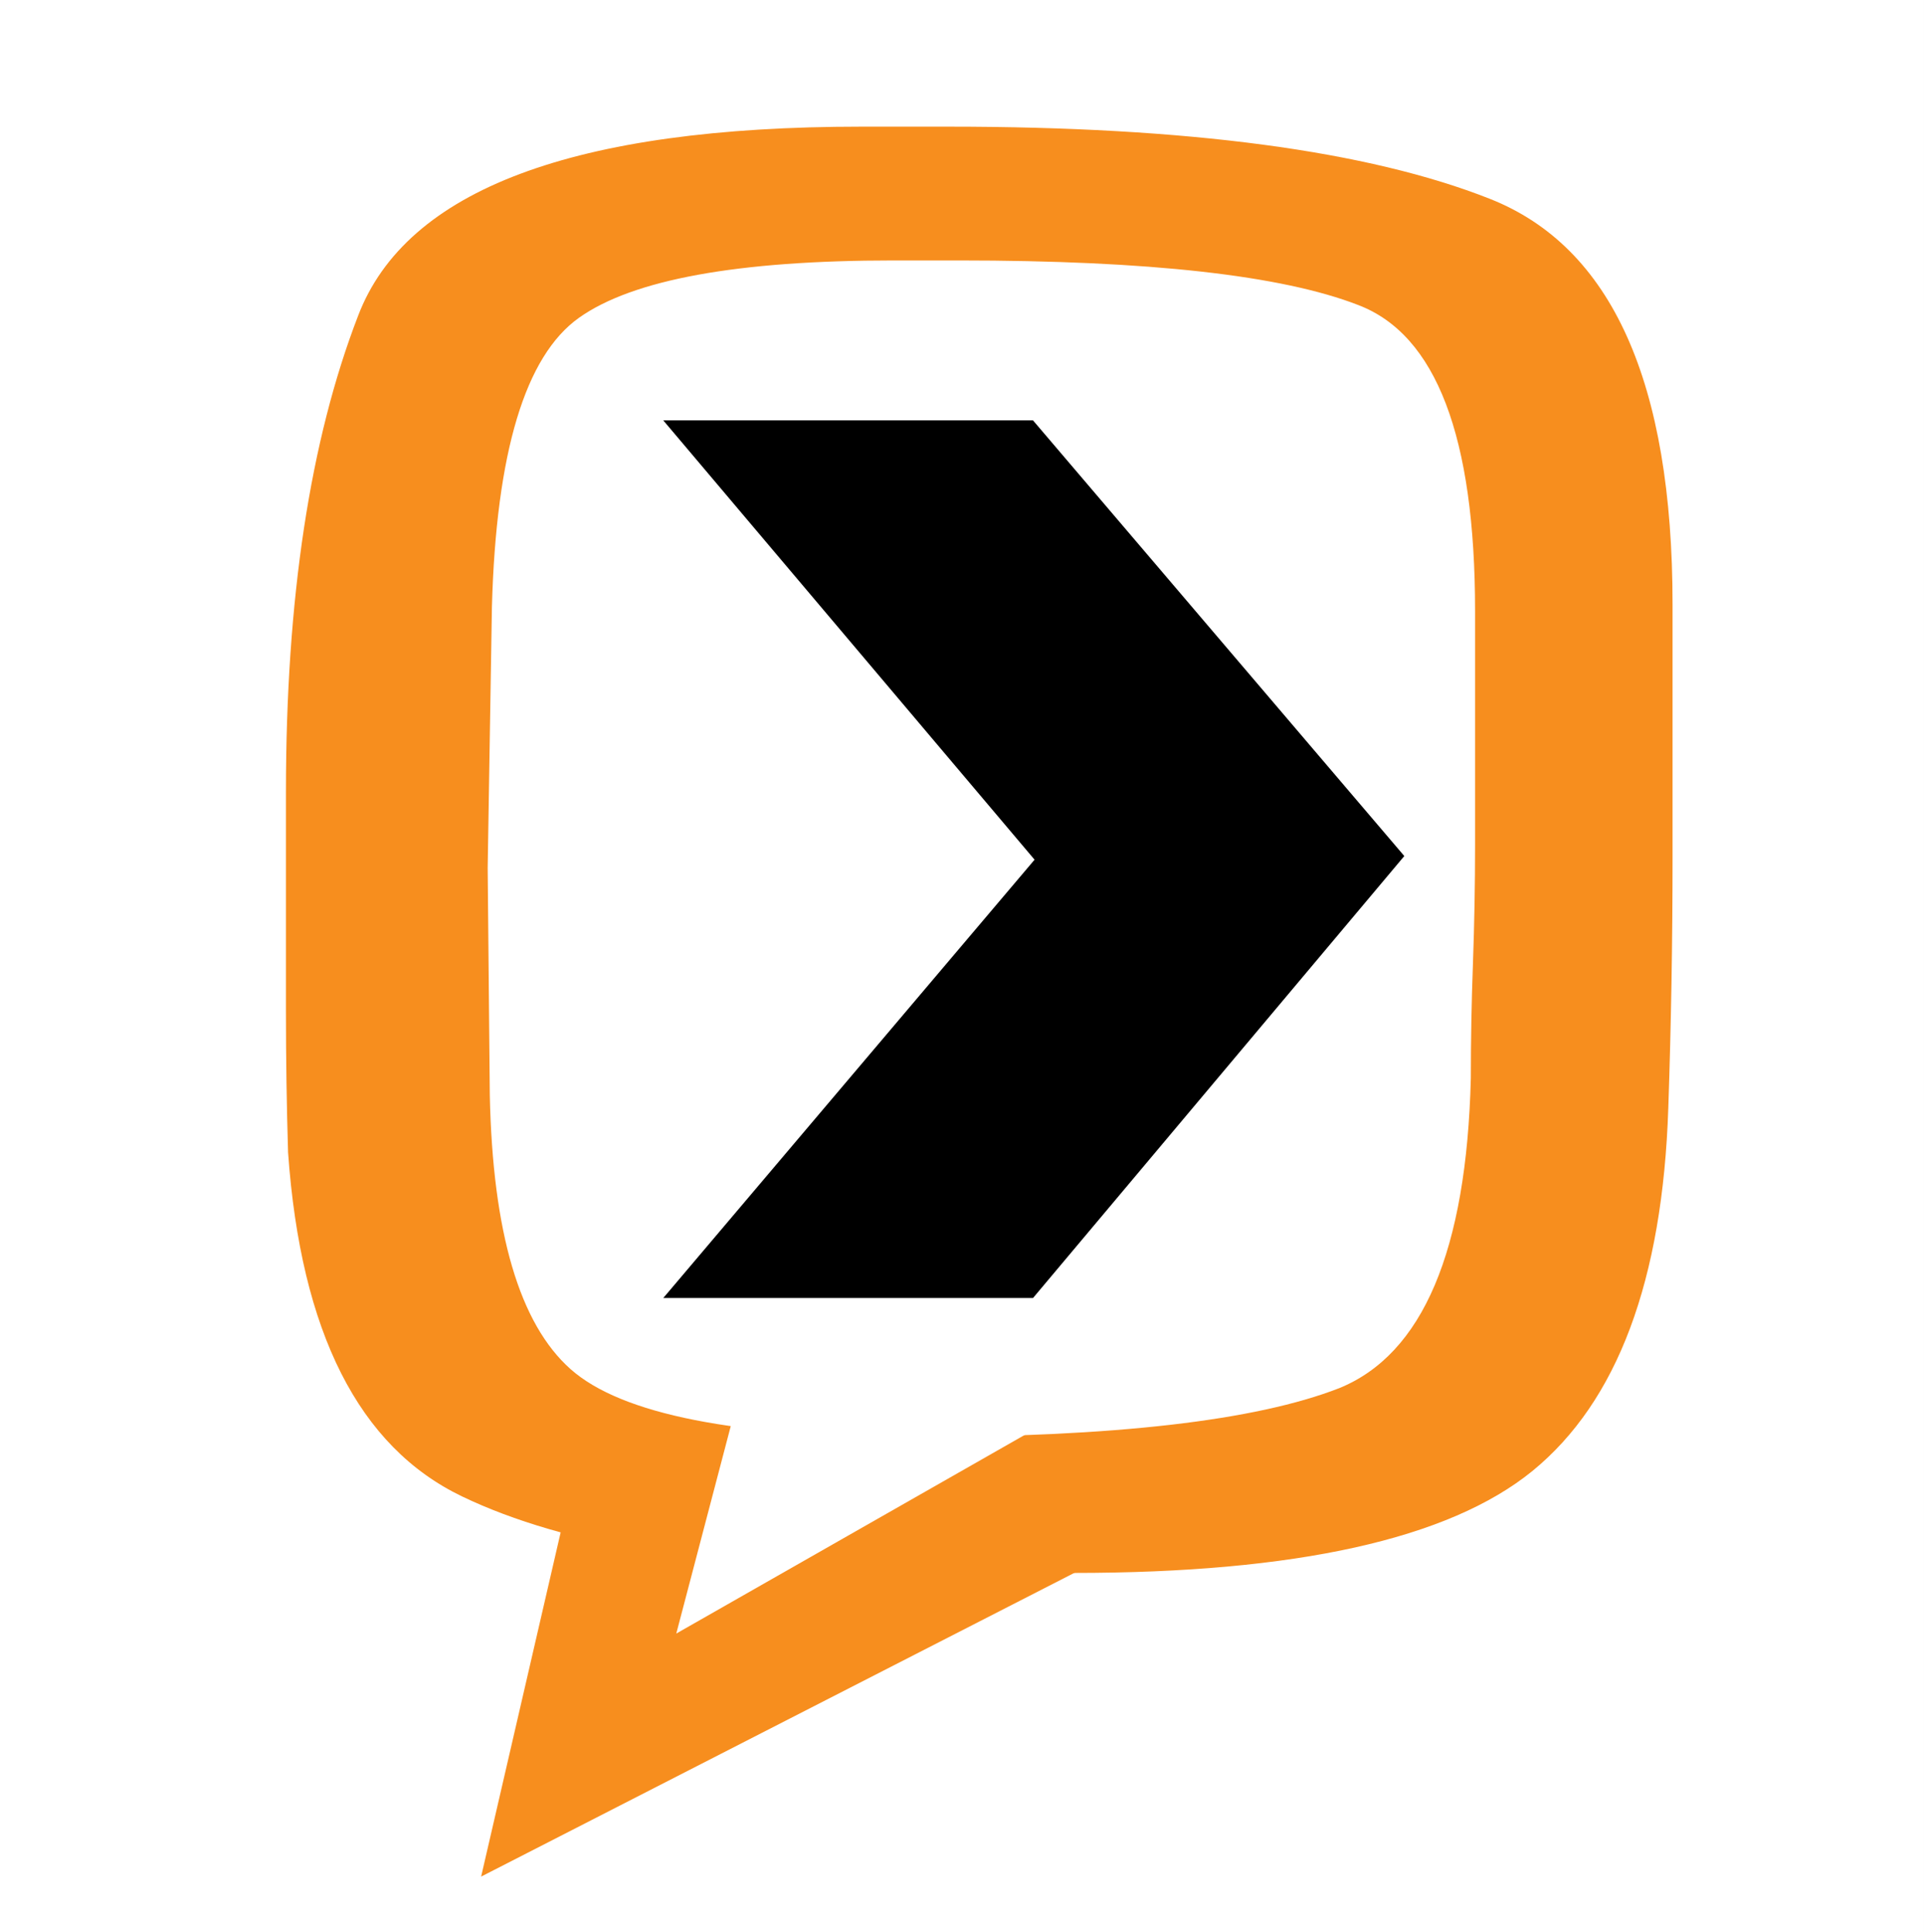
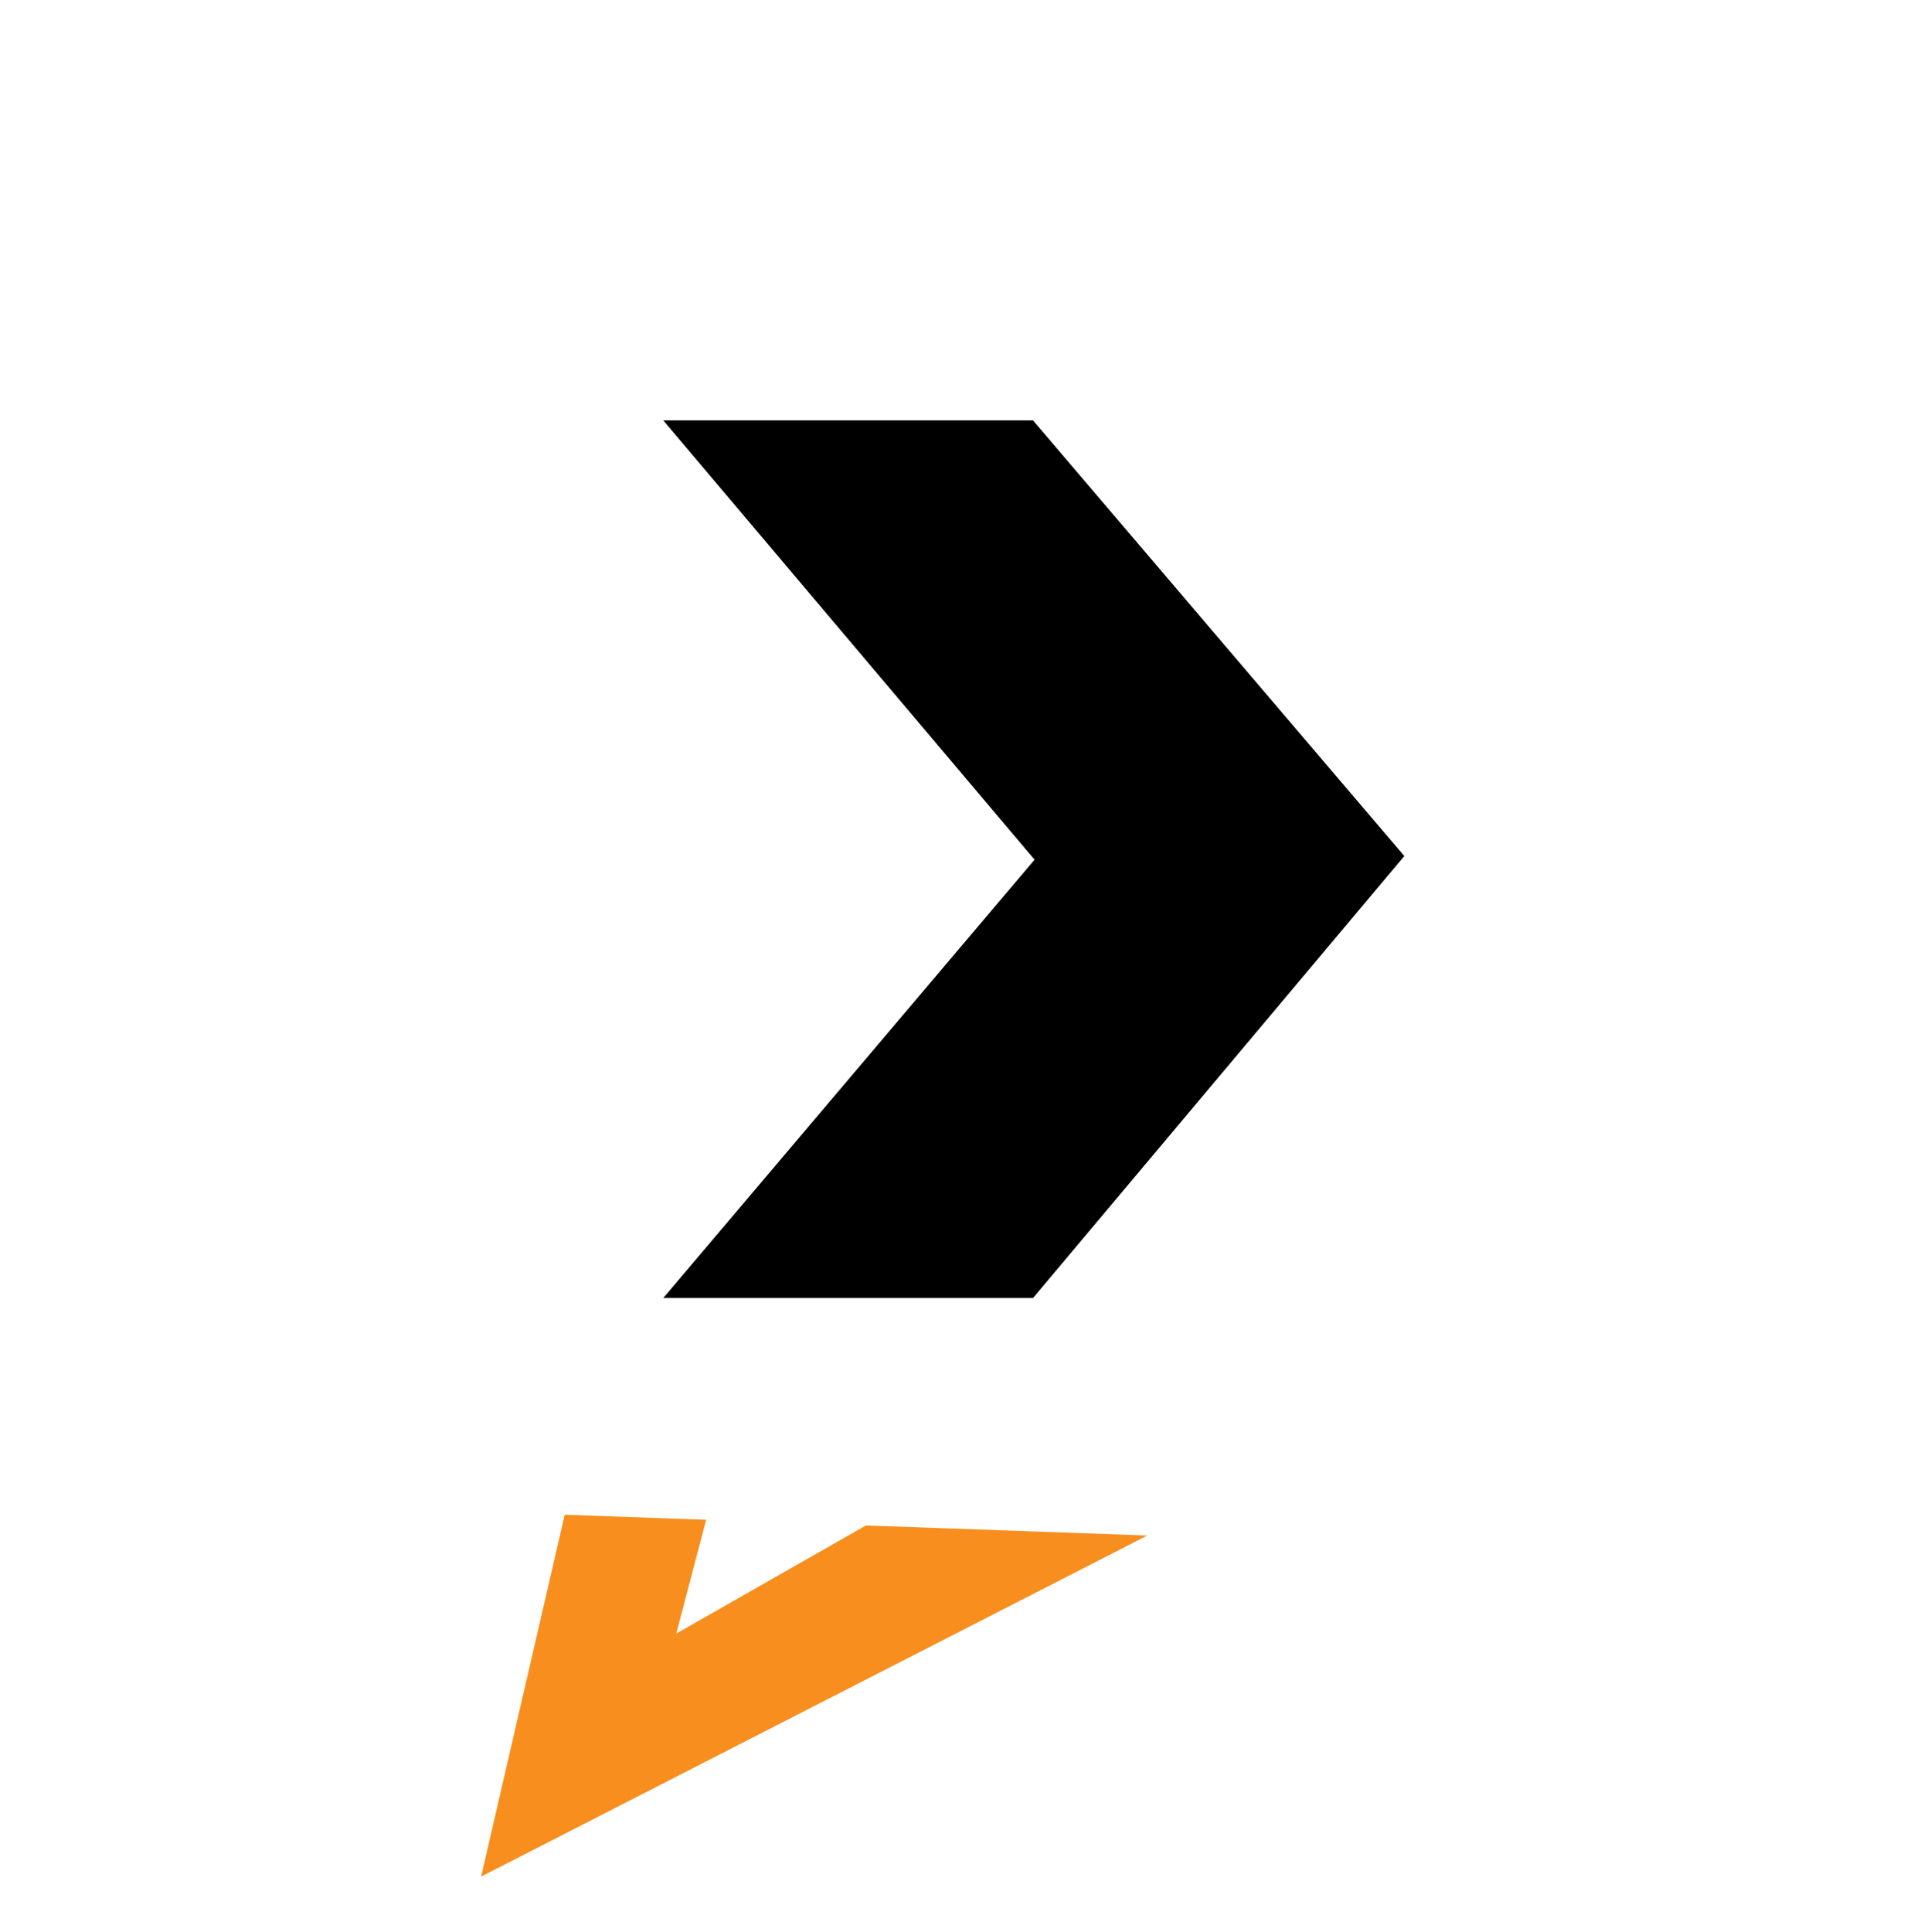
<svg xmlns="http://www.w3.org/2000/svg" xmlns:ns1="http://www.inkscape.org/namespaces/inkscape" xmlns:ns2="http://sodipodi.sourceforge.net/DTD/sodipodi-0.dtd" xmlns:xlink="http://www.w3.org/1999/xlink" width="144.066mm" height="144.661mm" viewBox="0 0 144.066 144.661" version="1.1" id="svg8" ns1:version="1.0.1 (3bc2e813f5, 2020-09-07)" ns2:docname="MonkeyProof_Solutions_Logo_Bullet_PathBased.svg">
  <rect x="0" y="0" width="144.066" height="144.661" fill="#808080" stroke="none" />
  <defs id="defs2">
    <clipPath clipPathUnits="userSpaceOnUse" id="clipPath878">
      <g ns1:label="Clip" id="use880">
        <path style="fill:#000000;fill-opacity:1;stroke:#000000;stroke-width:0.365;stroke-miterlimit:4;stroke-dasharray:none;stroke-opacity:1" d="M -312.984,220.629 H 7.58 v 22.719 H -312.984 Z" id="path132" ns1:connector-curvature="0" />
        <g aria-label="Solutions" style="font-style:normal;font-variant:normal;font-weight:normal;font-stretch:normal;font-size:10.583px;line-height:6.615px;font-family:'Waukegan LDO Extended';-inkscape-font-specification:'Waukegan LDO Extended';letter-spacing:0px;word-spacing:0px;fill:#000000;fill-opacity:1;stroke:none;stroke-width:0.265" id="g152">
          <path d="m -293.843,228.62 h -2.077 q -0.113,-1.671 -0.79,-2.213 -0.677,-0.564 -2.845,-0.564 h -1.016 q -0.361,0 -0.835,0.023 -0.452,0 -0.971,0.023 -0.587,0.045 -1.151,0.135 -0.564,0.09 -0.926,0.271 -0.452,0.226 -0.677,0.61 -0.203,0.384 -0.271,0.79 -0.023,0.181 -0.045,0.361 0,0.181 0,0.339 0,1.242 0.497,1.897 0.497,0.632 2.303,0.722 0.61,0.045 1.197,0.068 0.61,0 1.197,0 2.8,0.045 4.786,0.587 1.987,0.519 1.987,3.477 0,1.716 -0.632,2.958 -0.632,1.219 -3.206,1.422 -0.452,0.023 -0.903,0.023 -0.452,0.023 -0.881,0.045 -0.452,0.023 -0.903,0.023 -0.452,0 -0.903,0 -2.935,0 -4.854,-0.587 -1.919,-0.61 -1.919,-3.454 0,-0.09 0,-0.181 0,-0.09 0.023,-0.181 0,-0.09 0.023,-0.181 0.023,-0.09 0.023,-0.181 h 2.032 q 0,2.055 0.7,2.687 0.722,0.632 3.319,0.632 h 1.784 q 2.348,0 3.251,-0.452 0.903,-0.474 0.903,-2.393 0,-1.513 -0.564,-2.009 -0.542,-0.497 -2.371,-0.564 -0.429,-0.023 -0.858,-0.023 -0.406,-0.023 -0.835,-0.023 -2.958,-0.09 -5.148,-0.655 -2.167,-0.564 -2.167,-3.567 0,-2.732 1.738,-3.409 1.761,-0.677 4.696,-0.677 h 0.519 q 2.935,0 4.854,0.564 1.919,0.542 1.919,3.432 z" style="font-size:22.578px;letter-spacing:26.458px;fill:#ffffff;stroke-width:0.265" id="path134" ns1:connector-curvature="0" />
          <path d="m -265.571,233.993 q 0,-2.687 0.993,-3.929 1.016,-1.242 4.628,-1.242 3.793,0 4.922,1.061 1.129,1.039 1.129,4.019 0,2.596 -0.7,4.199 -0.7,1.603 -4.764,1.603 -3.522,0 -4.877,-0.881 -1.332,-0.881 -1.332,-3.838 z m 2.032,-0.023 v 0.881 q 0,0.226 0,0.497 0,0.248 0.045,0.497 0.045,0.655 0.203,1.242 0.181,0.587 0.542,0.903 0.316,0.226 0.768,0.316 0.452,0.09 0.971,0.113 0.113,0 0.203,0 0.09,0 0.203,0 h 0.903 q 1.738,0 2.642,-0.384 0.926,-0.384 1.039,-1.874 0.023,-0.316 0.023,-0.61 0.023,-0.294 0.023,-0.61 0.045,-0.294 0.045,-0.587 0,-0.316 0,-0.61 0,-1.942 -0.452,-2.777 -0.452,-0.835 -2.89,-0.835 h -0.429 q -2.551,0 -3.206,0.632 -0.632,0.632 -0.632,2.867 z" style="font-size:22.578px;letter-spacing:26.458px;fill:#ffffff;stroke-width:0.265" id="path136" ns1:connector-curvature="0" />
          <path d="m -223.782,224.488 v 15.059 h -2.009 v -15.059 z" style="font-size:22.578px;letter-spacing:26.458px;fill:#ffffff;stroke-width:0.265" id="path138" ns1:connector-curvature="0" />
          <path d="m -184.637,229.004 v 10.544 h -1.829 v -1.4 q -0.835,1.016 -1.942,1.287 -1.084,0.248 -2.574,0.248 -2.371,0 -3.477,-0.881 -1.084,-0.881 -1.084,-2.777 v -7.022 h 1.987 v 7.022 q 0,1.377 0.587,1.874 0.61,0.497 2.416,0.497 2.348,0 3.138,-0.7 0.79,-0.7 0.79,-2.484 v -6.209 z" style="font-size:22.578px;letter-spacing:26.458px;fill:#ffffff;stroke-width:0.265" id="path140" ns1:connector-curvature="0" />
          <path d="m -148.052,229.026 v 1.242 h -5.08 v 6.48 q 0,0.903 0.339,1.287 0.339,0.361 1.513,0.361 1.332,0 1.603,-0.519 0.271,-0.519 0.271,-1.355 v -0.7 h 1.851 q 0,1.648 -0.632,2.754 -0.61,1.106 -3.116,1.106 -2.213,0 -3.025,-0.632 -0.813,-0.632 -0.813,-2.303 v -6.48 h -1.716 v -1.242 h 1.716 v -2.551 h 2.009 v 2.551 z" style="font-size:22.578px;letter-spacing:26.458px;fill:#ffffff;stroke-width:0.265" id="path142" ns1:connector-curvature="0" />
          <path d="m -118.062,229.004 v 10.544 h -2.009 v -10.544 z m 0,-4.516 v 1.738 h -2.009 v -1.738 z" style="font-size:22.578px;letter-spacing:26.458px;fill:#ffffff;stroke-width:0.265" id="path144" ns1:connector-curvature="0" />
          <path d="m -90.02,233.993 q 0,-2.687 0.993,-3.929 1.016,-1.242 4.628,-1.242 3.793,0 4.922,1.061 1.129,1.039 1.129,4.019 0,2.596 -0.7,4.199 -0.7,1.603 -4.764,1.603 -3.522,0 -4.877,-0.881 -1.332,-0.881 -1.332,-3.838 z m 2.032,-0.023 v 0.881 q 0,0.226 0,0.497 0,0.248 0.045,0.497 0.045,0.655 0.203,1.242 0.181,0.587 0.542,0.903 0.316,0.226 0.768,0.316 0.452,0.09 0.971,0.113 0.113,0 0.203,0 0.09,0 0.203,0 h 0.903 q 1.738,0 2.642,-0.384 0.926,-0.384 1.039,-1.874 0.023,-0.316 0.023,-0.61 0.023,-0.294 0.023,-0.61 0.045,-0.294 0.045,-0.587 0,-0.316 0,-0.61 0,-1.942 -0.452,-2.777 -0.452,-0.835 -2.89,-0.835 h -0.429 q -2.551,0 -3.206,0.632 -0.632,0.632 -0.632,2.867 z" style="font-size:22.578px;letter-spacing:26.458px;fill:#ffffff;stroke-width:0.265" id="path146" ns1:connector-curvature="0" />
-           <path d="m -50.241,229.004 h 1.829 v 1.355 q 0.768,-0.971 1.942,-1.264 1.197,-0.316 2.551,-0.316 2.664,0 3.725,0.835 1.084,0.813 1.084,2.958 v 6.977 h -1.987 v -6.841 q 0,-1.58 -0.632,-2.1 -0.61,-0.519 -2.619,-0.519 -1.897,0 -2.913,0.7 -1.016,0.7 -1.016,2.303 v 6.457 h -1.964 z" style="font-size:22.578px;letter-spacing:26.458px;fill:#ffffff;stroke-width:0.265" id="path148" ns1:connector-curvature="0" />
-           <path d="M -0.136,231.736 H -2.123 q 0,-0.858 -0.339,-1.219 -0.339,-0.361 -1.468,-0.406 -0.542,-0.023 -1.084,-0.023 -0.542,0 -1.106,0 -0.203,0 -0.429,0 -0.203,0 -0.429,0.023 -0.429,0.023 -0.835,0.09 -0.384,0.068 -0.677,0.248 -0.271,0.158 -0.361,0.384 -0.068,0.226 -0.09,0.474 0,0.09 0,0.181 0,0.09 0,0.181 0,0.971 0.361,1.332 0.384,0.339 1.603,0.384 0.361,0.023 0.745,0.023 0.384,0 0.745,0 2.19,0.023 3.951,0.429 1.784,0.406 1.784,2.596 0,2.303 -1.558,2.777 -1.535,0.474 -3.996,0.474 -0.113,0 -0.226,0 -0.113,0 -0.226,0 -2.009,-0.023 -3.658,-0.474 -1.648,-0.452 -1.648,-2.416 0,-0.068 0,-0.135 0,-0.09 0.023,-0.158 0,-0.068 0,-0.135 0.023,-0.09 0.023,-0.158 h 1.987 q 0,1.445 0.677,1.874 0.7,0.406 2.416,0.406 h 0.497 q 0.271,0 0.61,0 0.339,-0.023 0.7,-0.045 0.497,-0.023 0.971,-0.113 0.474,-0.09 0.79,-0.271 0.271,-0.158 0.406,-0.429 0.135,-0.271 0.158,-0.564 0.023,-0.135 0.023,-0.271 0,-0.135 0,-0.271 0,-1.242 -0.813,-1.445 -0.79,-0.203 -1.987,-0.203 -0.023,0 -0.045,0 -0.023,0 -0.068,0 -0.158,-0.023 -0.339,-0.023 -0.181,0 -0.384,0 -0.135,0 -0.294,0 -0.135,-0.023 -0.271,-0.023 -2.032,-0.068 -3.5,-0.452 -1.445,-0.406 -1.445,-2.393 0,-0.203 0,-0.406 0.023,-0.226 0.068,-0.452 0.045,-0.452 0.248,-0.858 0.203,-0.429 0.655,-0.7 0.474,-0.294 1.106,-0.452 0.655,-0.158 1.377,-0.226 0.474,-0.045 0.926,-0.045 0.474,-0.023 0.881,-0.023 0.361,0 0.745,0 0.384,0 0.768,0.023 1.535,0.068 2.777,0.542 1.264,0.474 1.264,1.964 0,0.045 0,0.113 0,0.045 0,0.09 -0.023,0.045 -0.023,0.09 0,0.045 0,0.09 z" style="font-size:22.578px;letter-spacing:26.458px;fill:#ffffff;stroke-width:0.265" id="path150" ns1:connector-curvature="0" />
+           <path d="m -50.241,229.004 h 1.829 v 1.355 q 0.768,-0.971 1.942,-1.264 1.197,-0.316 2.551,-0.316 2.664,0 3.725,0.835 1.084,0.813 1.084,2.958 v 6.977 h -1.987 v -6.841 q 0,-1.58 -0.632,-2.1 -0.61,-0.519 -2.619,-0.519 -1.897,0 -2.913,0.7 -1.016,0.7 -1.016,2.303 v 6.457 z" style="font-size:22.578px;letter-spacing:26.458px;fill:#ffffff;stroke-width:0.265" id="path148" ns1:connector-curvature="0" />
        </g>
      </g>
    </clipPath>
    <clipPath clipPathUnits="userSpaceOnUse" id="clipPath954">
      <use x="0" y="0" xlink:href="#g950" id="use956" width="100%" height="100%" />
    </clipPath>
  </defs>
  <ns2:namedview id="base" pagecolor="#ffffff" bordercolor="#666666" borderopacity="1.0" ns1:pageopacity="0.0" ns1:pageshadow="2" ns1:zoom="0.5" ns1:cx="108.22728" ns1:cy="578.22972" ns1:document-units="mm" ns1:current-layer="layer1" showgrid="false" ns1:window-width="2560" ns1:window-height="1377" ns1:window-x="2552" ns1:window-y="-8" ns1:window-maximized="1" ns1:pagecheckerboard="true" showborder="true" ns1:document-rotation="0" />
  <g ns1:label="Layer 1" ns1:groupmode="layer" id="layer1" transform="translate(191.983,-64.376)">
    <path style="fill:#ffffff;fill-opacity:1;stroke:none;stroke-width:0;stroke-miterlimit:4;stroke-dasharray:none;stroke-dashoffset:0;stroke-opacity:1" d="M -191.983,64.376 H -47.918 V 209.037 H -191.983 Z" id="rect1018" ns1:connector-curvature="0" />
    <g transform="matrix(0.265,0,0,0.265,244.475,-78.317)" style="font-style:normal;font-variant:normal;font-weight:normal;font-stretch:normal;font-size:40px;line-height:25px;font-family:'Waukegan LDO Extended';-inkscape-font-specification:'Waukegan LDO Extended';letter-spacing:0px;word-spacing:0px;fill:#000000;fill-opacity:1;stroke:none" id="flowRoot20" />
    <g transform="matrix(0.265,0,0,0.265,244.475,-78.317)" style="font-style:normal;font-variant:normal;font-weight:normal;font-stretch:normal;font-size:40px;line-height:25px;font-family:'Waukegan LDO Extended';-inkscape-font-specification:'Waukegan LDO Extended';letter-spacing:0px;word-spacing:0px;fill:#000000;fill-opacity:1;stroke:none" id="flowRoot28" />
    <g transform="matrix(0.265,0,0,0.265,244.475,-78.317)" style="font-style:normal;font-variant:normal;font-weight:normal;font-stretch:normal;font-size:40px;line-height:25px;font-family:'Waukegan LDO Extended';-inkscape-font-specification:'Waukegan LDO Extended';letter-spacing:0px;word-spacing:0px;fill:#000000;fill-opacity:1;stroke:none" id="flowRoot36" />
    <g transform="matrix(0.265,0,0,0.265,244.475,-78.317)" style="font-style:normal;font-variant:normal;font-weight:normal;font-stretch:normal;font-size:40px;line-height:25px;font-family:'Waukegan LDO Extended';-inkscape-font-specification:'Waukegan LDO Extended';letter-spacing:0px;word-spacing:0px;fill:#000000;fill-opacity:1;stroke:none" id="flowRoot853" />
    <g transform="matrix(0.265,0,0,0.265,244.475,-78.317)" style="font-style:normal;font-variant:normal;font-weight:normal;font-stretch:normal;font-size:40px;line-height:25px;font-family:'Waukegan LDO Extended';-inkscape-font-specification:'Waukegan LDO Extended';letter-spacing:0px;word-spacing:0px;fill:#000000;fill-opacity:1;stroke:none" id="flowRoot861" />
    <g aria-label="O" transform="matrix(0.265,0,0,0.265,304.649,-65.39)" style="font-style:normal;font-variant:normal;font-weight:normal;font-stretch:normal;font-size:600px;line-height:25px;font-family:'Waukegan LDO Extended';-inkscape-font-specification:'Waukegan LDO Extended';letter-spacing:0px;word-spacing:0px;fill:#f78e1e;fill-opacity:1;stroke:none" id="flowRoot882">
-       <path d="m -1793.285,736.665 v -23.4 q 0,-81.6 20.4,-134.4 20.4,-53.4 142.2,-53.4 h 24.6 q 101.4,0 153,20.4 51.6,20.4 51.6,114.6 0,35.4 0,71.4 0,35.4 -1.2,70.8 -2.4,73.2 -38.4,102.6 -35.4,28.8 -129.6,28.8 -3,0 -6,0 -2.4,0 -5.4,0 -3,0 -6,0 -2.4,0 -5.4,0 -6,-0.6 -11.4,-0.6 -4.8,0 -10.2,0 -84.6,0 -128.4,-21 -43.8,-21 -49.2,-97.2 -0.6,-19.8 -0.6,-39.6 0,-19.8 0,-39 z m 57,-1.8 0.6,64.2 q 1.2,58.2 22.8,77.4 21.6,19.2 97.2,19.2 84.6,0 120,-13.8 35.4,-14.4 37.2,-87.6 0,-16.2 0.6,-32.4 0.6,-16.8 0.6,-33.6 0,-16.8 0,-33 0,-16.8 0,-33 0,-73.8 -33,-86.4 -32.4,-12.6 -112.8,-12.6 h -18.6 q -66,0 -88.8,16.2 -22.8,16.2 -24.6,81.6 z" style="font-style:normal;font-variant:normal;font-weight:normal;font-stretch:normal;font-size:600px;font-family:'Waukegan LDO Extended';-inkscape-font-specification:'Waukegan LDO Extended';fill:#f78e1e;fill-opacity:1" id="path4577" ns1:connector-curvature="0" />
-     </g>
+       </g>
    <g transform="matrix(0.265,0,0,0.265,244.475,-78.317)" style="font-style:normal;font-variant:normal;font-weight:normal;font-stretch:normal;font-size:40px;line-height:25px;font-family:'Waukegan LDO Extended';-inkscape-font-specification:'Waukegan LDO Extended';letter-spacing:0px;word-spacing:0px;fill:#000000;fill-opacity:1;stroke:none" id="flowRoot890" />
    <path style="fill:#f78e1e;fill-opacity:1;stroke:#f78e1e;stroke-width:0.265px;stroke-linecap:butt;stroke-linejoin:miter;stroke-opacity:1" d="m -155.764,204.623 49.175,-25.173 -43.003,-1.534 z" id="path962" ns1:connector-curvature="0" ns2:nodetypes="cccc" />
    <path style="fill:#ffffff;stroke:#ffffff;stroke-width:0.265px;stroke-linecap:butt;stroke-linejoin:miter;stroke-opacity:1" d="m -136.892,170.243 -4.244,16.161 26.607,-15.165 z" id="path964" ns1:connector-curvature="0" ns2:nodetypes="cccc" />
    <g id="g952" clip-path="url(#clipPath954)" transform="translate(183.629,-391.492)">
      <g ns1:label="Clip" id="g950" />
    </g>
    <path style="fill:#000000;fill-opacity:1;stroke:#000000;stroke-width:0.265px;stroke-linecap:butt;stroke-linejoin:miter;stroke-opacity:1" d="m -142.032,95.982 h 27.338 l 27.689,32.483 -27.689,32.956 h -27.338 l 27.689,-32.683 z" id="path966" ns1:connector-curvature="0" ns2:nodetypes="ccccccc" />
  </g>
</svg>